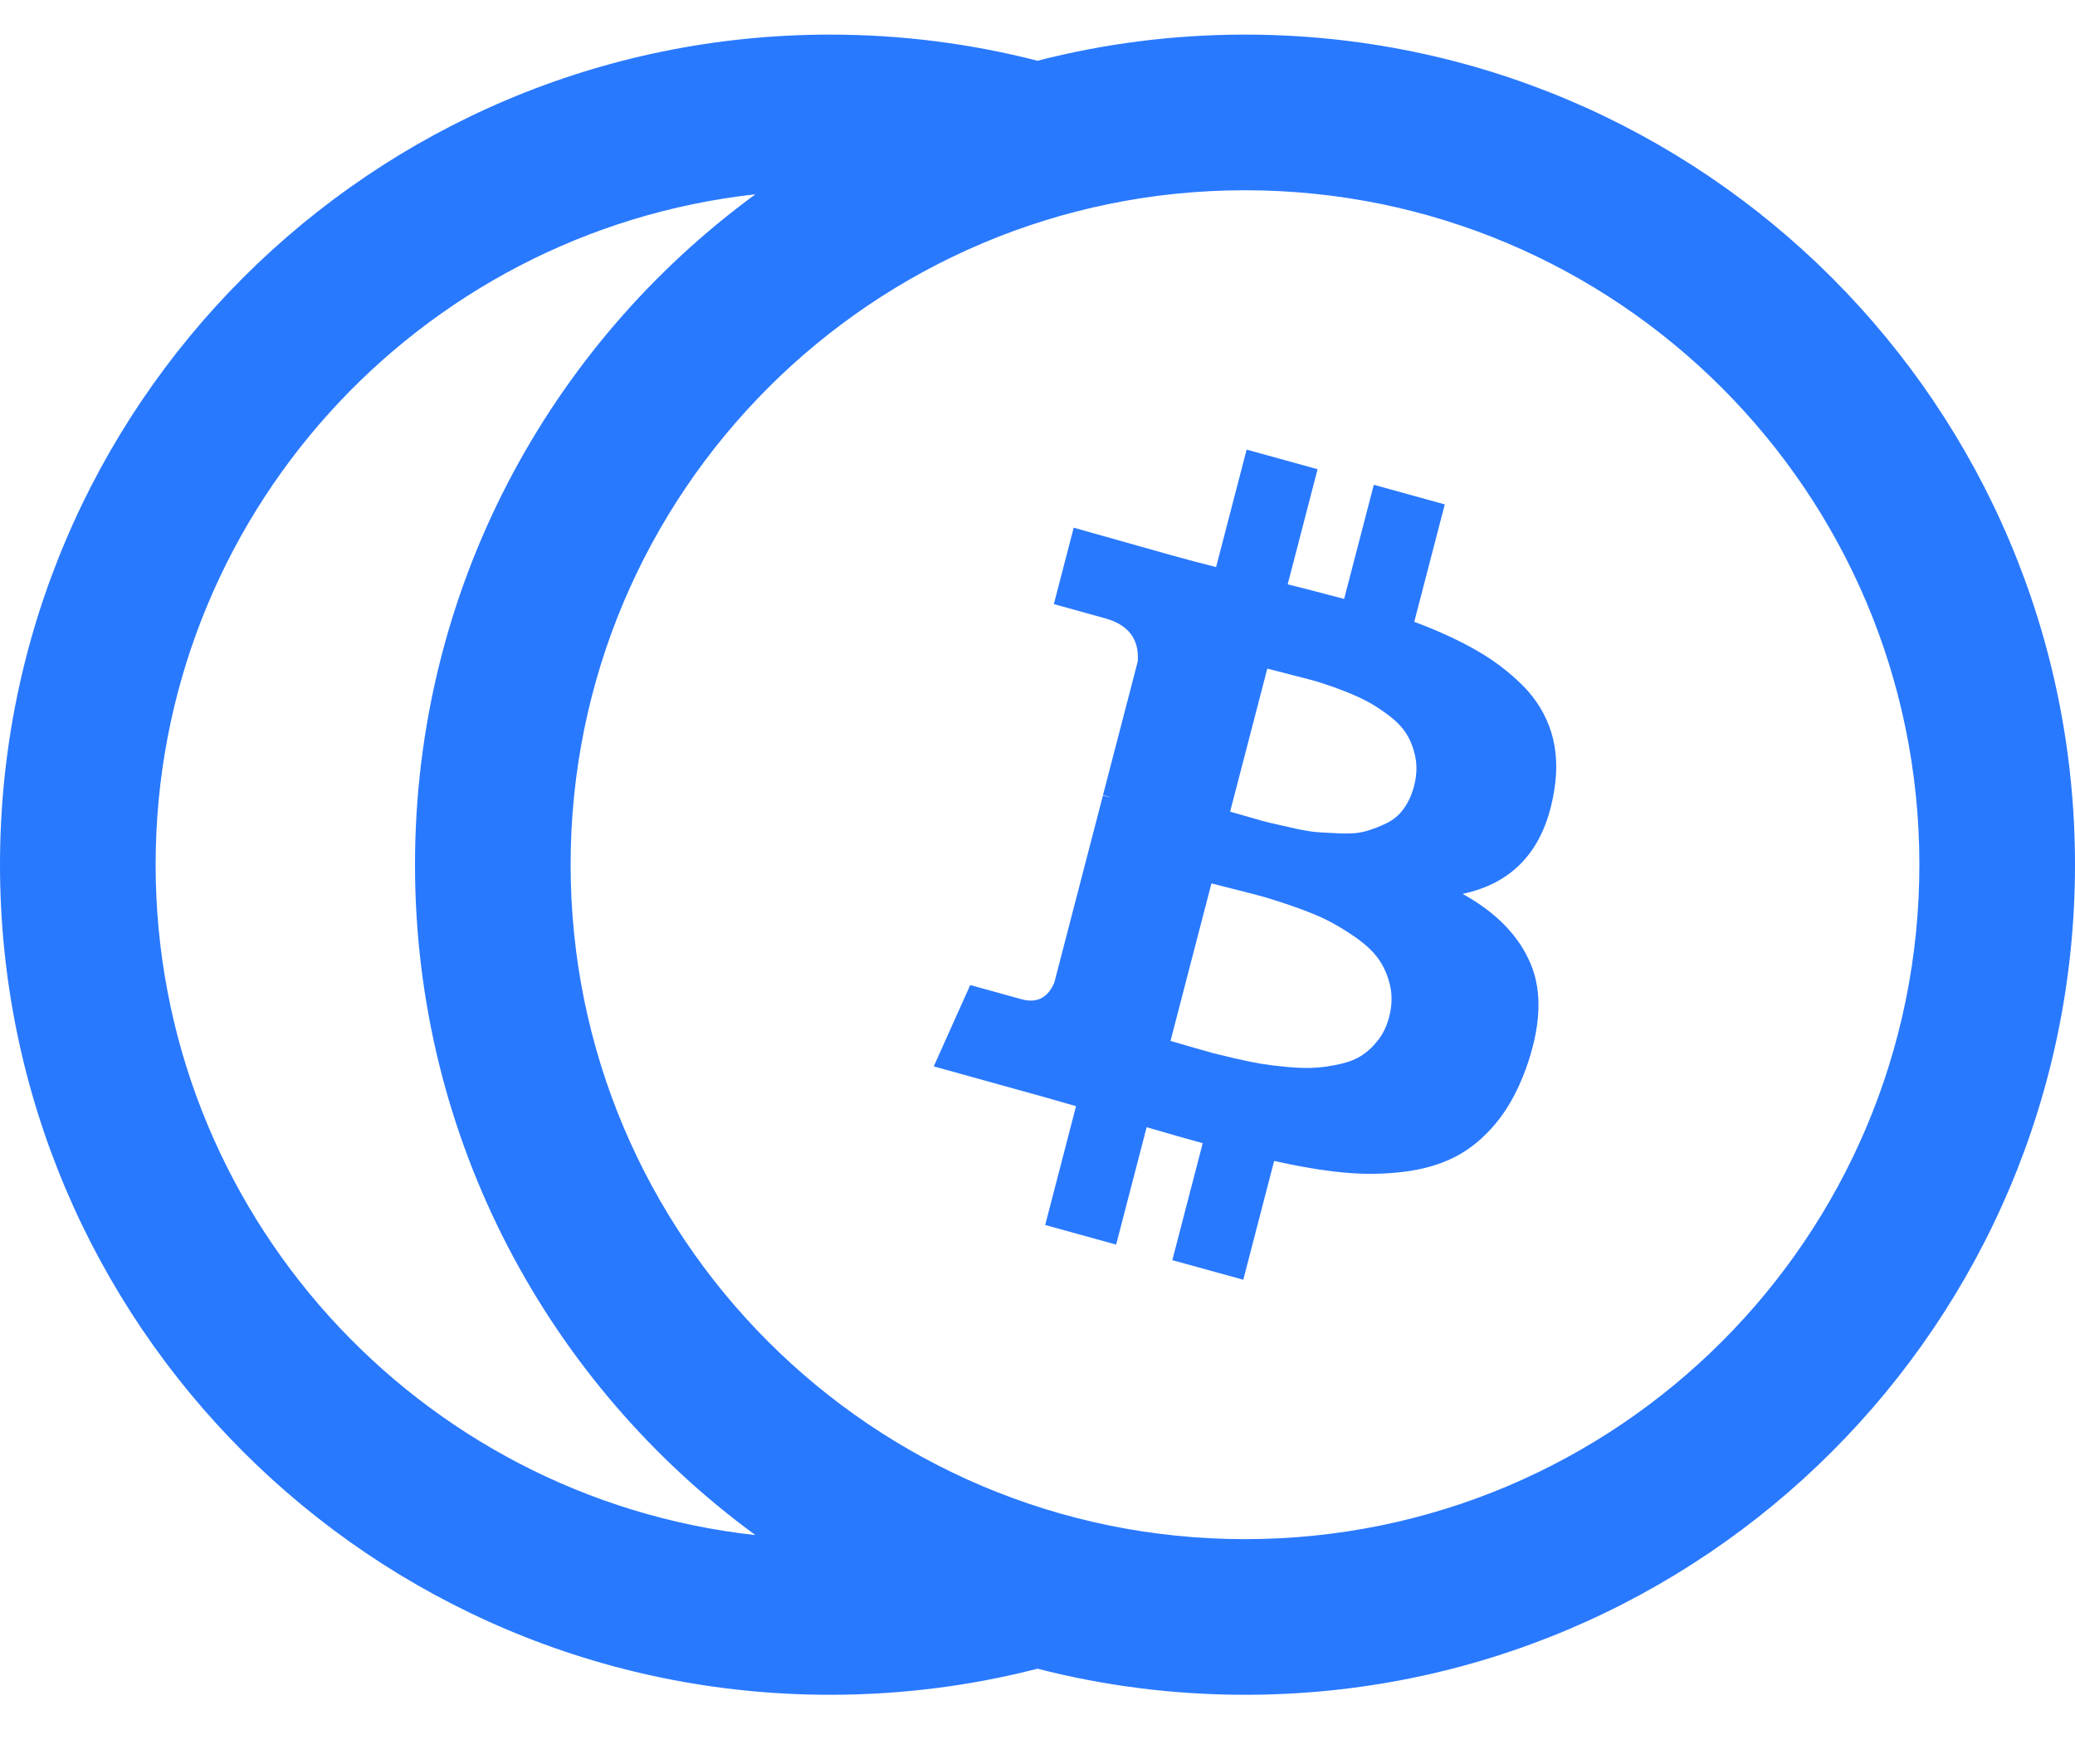
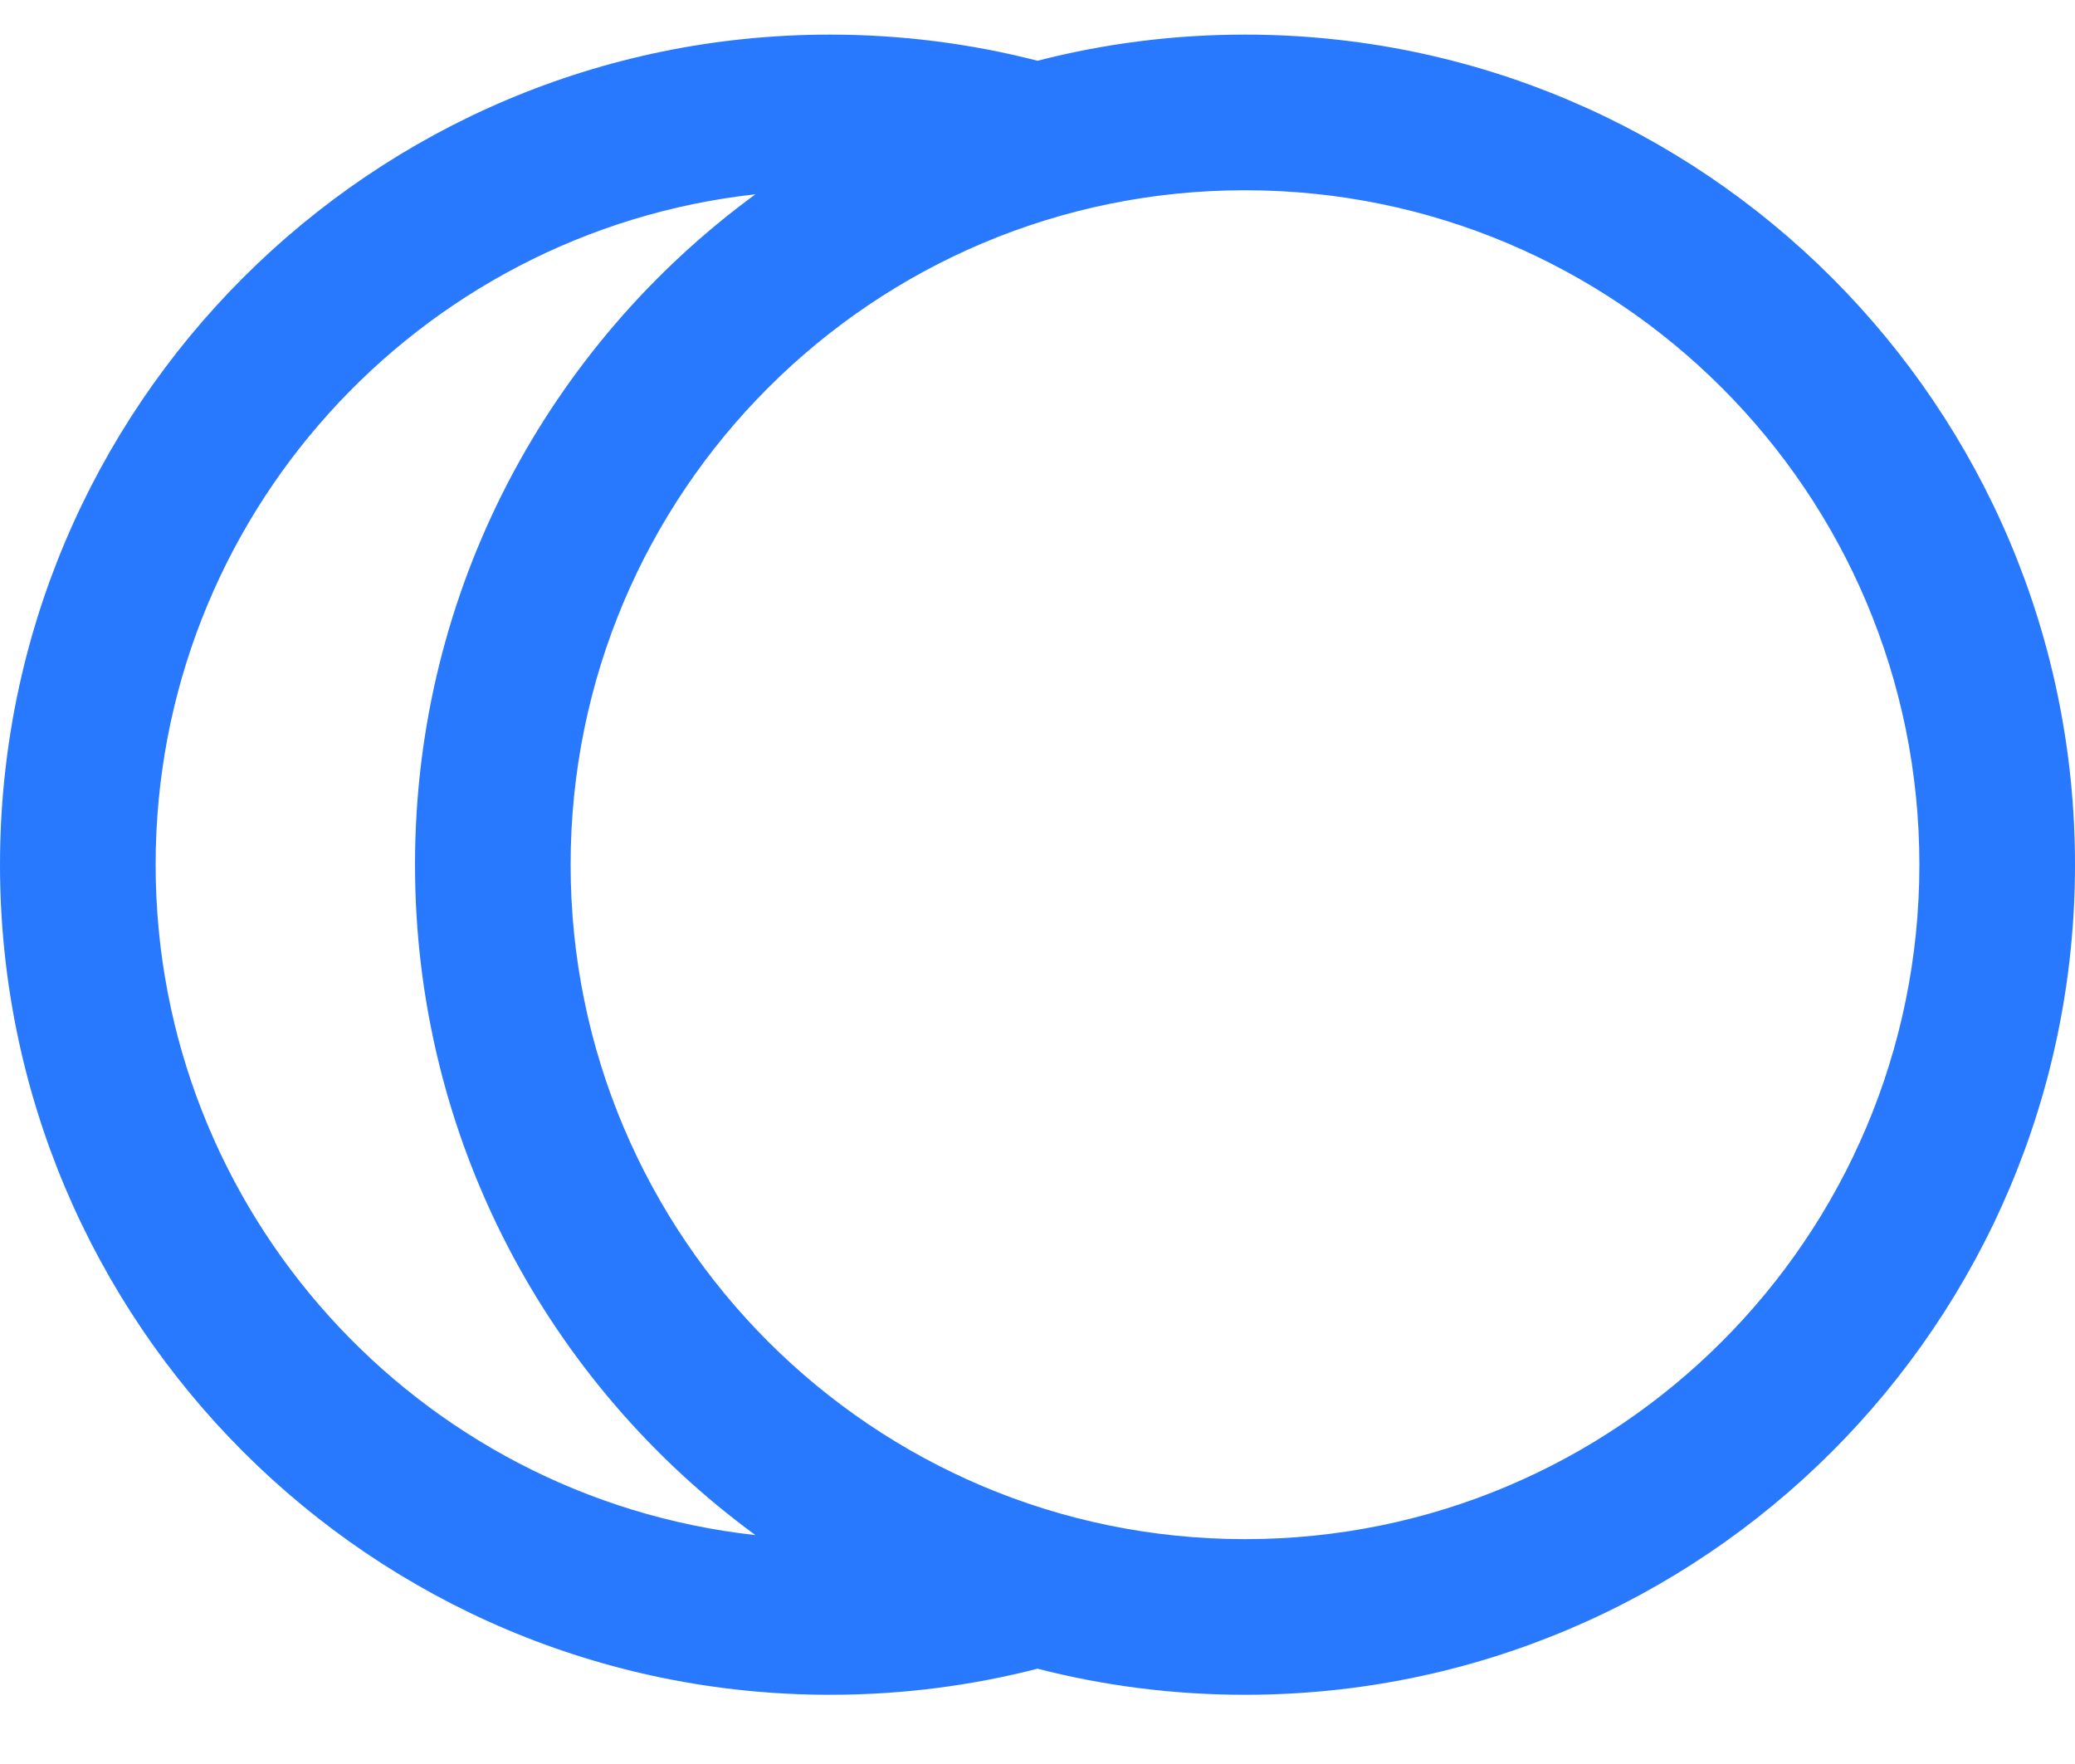
<svg xmlns="http://www.w3.org/2000/svg" width="40" height="34" viewBox="0 0 40 34" fill="none">
-   <path fill-rule="evenodd" clip-rule="evenodd" d="M28.195 17.229C28.844 17.588 29.282 18.039 29.509 18.583C29.736 19.127 29.703 19.805 29.409 20.615C29.257 21.029 29.064 21.377 28.829 21.659C28.593 21.94 28.333 22.154 28.048 22.299C27.762 22.445 27.43 22.541 27.05 22.587C26.67 22.633 26.283 22.637 25.89 22.599C25.497 22.561 25.055 22.487 24.562 22.376L23.967 24.666L22.599 24.289L23.185 22.034L22.7 21.899L22.104 21.726L21.516 23.989L20.148 23.611L20.743 21.321L20.143 21.149L18 20.554L18.703 18.986L19.689 19.259C19.985 19.341 20.196 19.235 20.323 18.943L21.261 15.333L21.403 15.372C21.392 15.367 21.379 15.361 21.365 15.356L21.263 15.324L21.933 12.746C21.962 12.318 21.752 12.041 21.301 11.917L20.315 11.644L20.698 10.171L22.579 10.701L23.016 10.82L23.443 10.93L24.031 8.666L25.399 9.044L24.823 11.263L25.166 11.349L25.911 11.544L26.483 9.344L27.851 9.722L27.263 11.985C27.72 12.156 28.117 12.338 28.454 12.531C28.791 12.723 29.091 12.95 29.353 13.212C29.615 13.474 29.798 13.775 29.904 14.115C30.009 14.456 30.028 14.828 29.961 15.233C29.784 16.352 29.195 17.017 28.195 17.229ZM24.43 12.887L23.713 15.644L24.349 15.826L24.498 15.863L25.023 15.982C25.16 16.01 25.279 16.029 25.382 16.038C25.416 16.041 25.451 16.043 25.488 16.046L25.865 16.065C26.05 16.071 26.208 16.056 26.339 16.018C26.469 15.98 26.6 15.93 26.73 15.866C26.861 15.803 26.971 15.71 27.06 15.587C27.149 15.464 27.215 15.318 27.259 15.15C27.31 14.953 27.319 14.768 27.284 14.595C27.25 14.421 27.192 14.271 27.111 14.143C27.031 14.014 26.91 13.891 26.75 13.773C26.591 13.655 26.441 13.561 26.3 13.49C26.16 13.419 25.985 13.345 25.773 13.267C25.731 13.252 25.69 13.237 25.651 13.223L25.437 13.152C25.373 13.132 25.315 13.115 25.264 13.102L24.43 12.887ZM26.575 20.035C26.483 20.157 26.38 20.257 26.264 20.334C26.149 20.411 26.009 20.469 25.843 20.506C25.678 20.544 25.521 20.568 25.372 20.578C25.224 20.589 25.049 20.585 24.847 20.568L24.564 20.539L24.32 20.505L24.076 20.459L23.791 20.397L23.39 20.3L23.015 20.194L22.564 20.063L23.353 17.027L24.039 17.201L24.353 17.284L24.556 17.345L24.812 17.429C24.859 17.445 24.908 17.462 24.959 17.48C25.215 17.57 25.427 17.657 25.595 17.742C25.764 17.828 25.943 17.936 26.134 18.069C26.325 18.202 26.471 18.34 26.574 18.484C26.676 18.628 26.75 18.796 26.795 18.988C26.84 19.18 26.835 19.384 26.779 19.6C26.735 19.768 26.668 19.913 26.575 20.035Z" fill="#2979FF" />
  <path fill-rule="evenodd" clip-rule="evenodd" d="M16 32.666C17.381 32.666 18.721 32.492 20 32.163C21.279 32.492 22.619 32.666 24 32.666C32.837 32.666 40 25.503 40 16.666C40 7.83 32.837 0.667 24 0.667C22.619 0.667 21.279 0.842 20 1.171C18.721 0.842 17.381 0.667 16 0.667C7.163 0.667 0 7.83 0 16.666C0 25.503 7.163 32.666 16 32.666ZM14.562 3.745C8.059 4.461 3 9.973 3 16.666C3 23.36 8.059 28.872 14.562 29.588C10.584 26.677 8 21.974 8 16.666C8 11.359 10.584 6.656 14.562 3.745ZM24 29.666C31.18 29.666 37 23.846 37 16.666C37 9.487 31.18 3.667 24 3.667C16.82 3.667 11 9.487 11 16.666C11 23.846 16.82 29.666 24 29.666Z" fill="#2979FF" />
</svg>